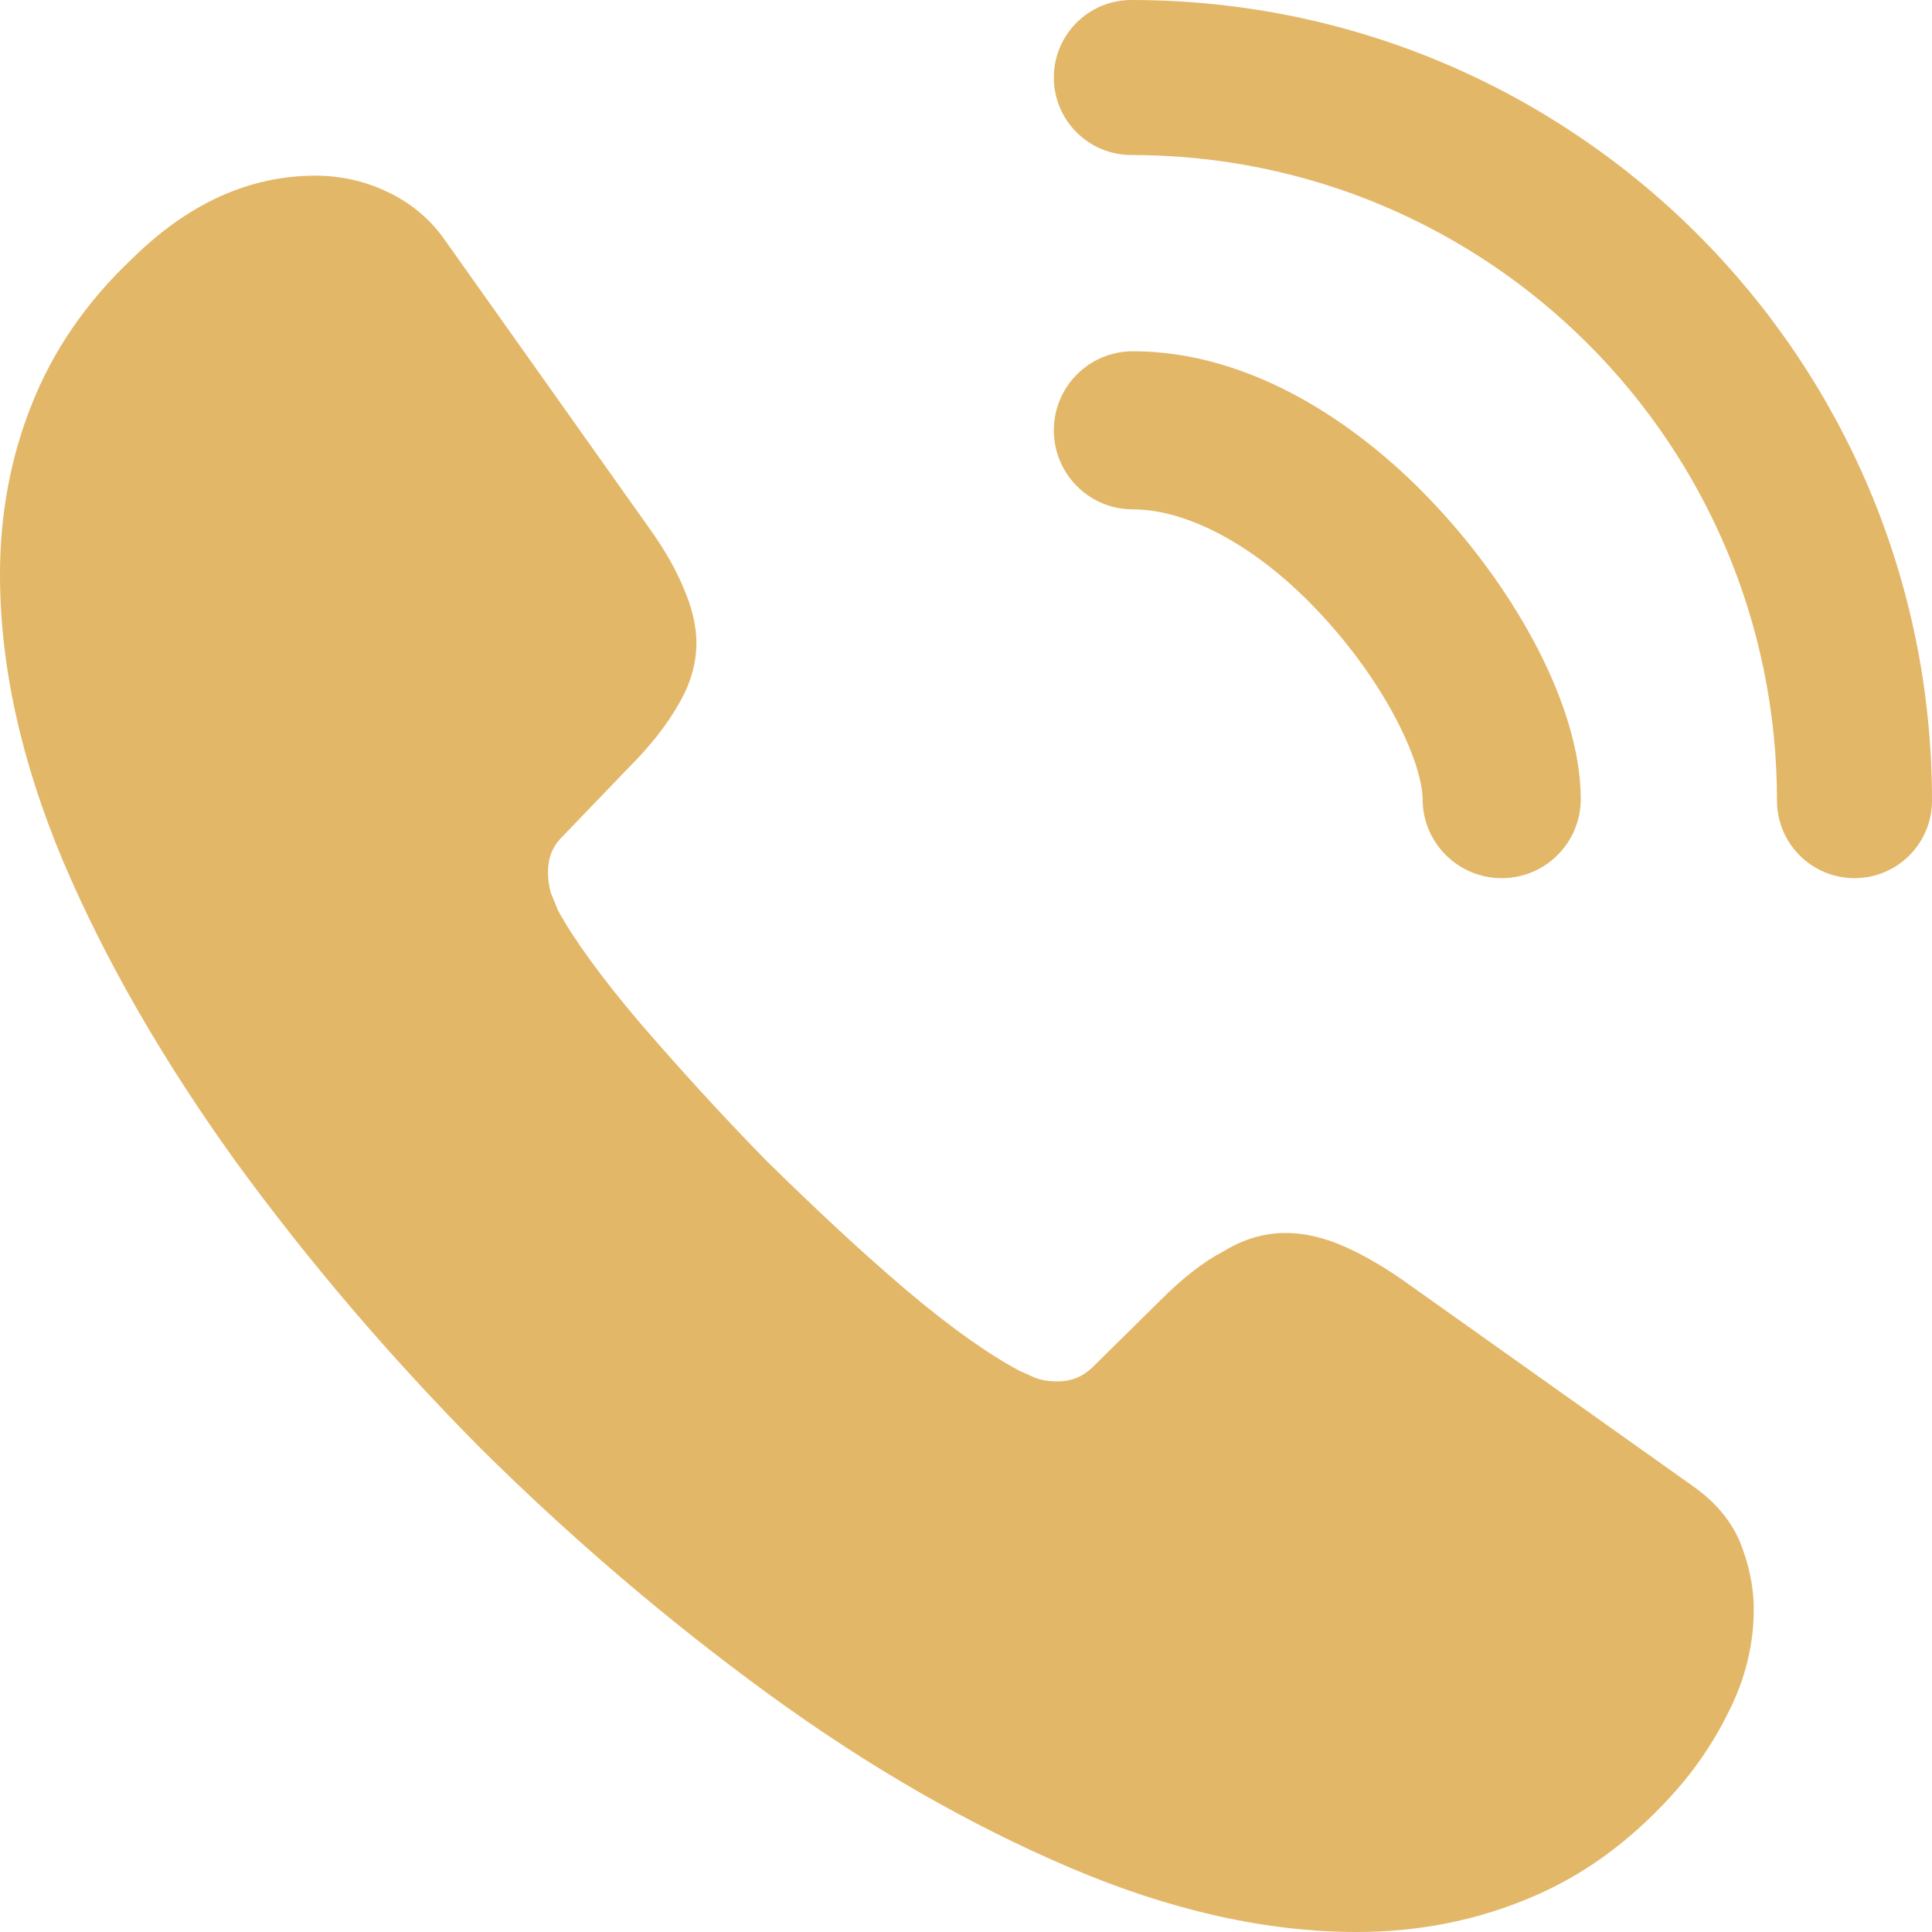
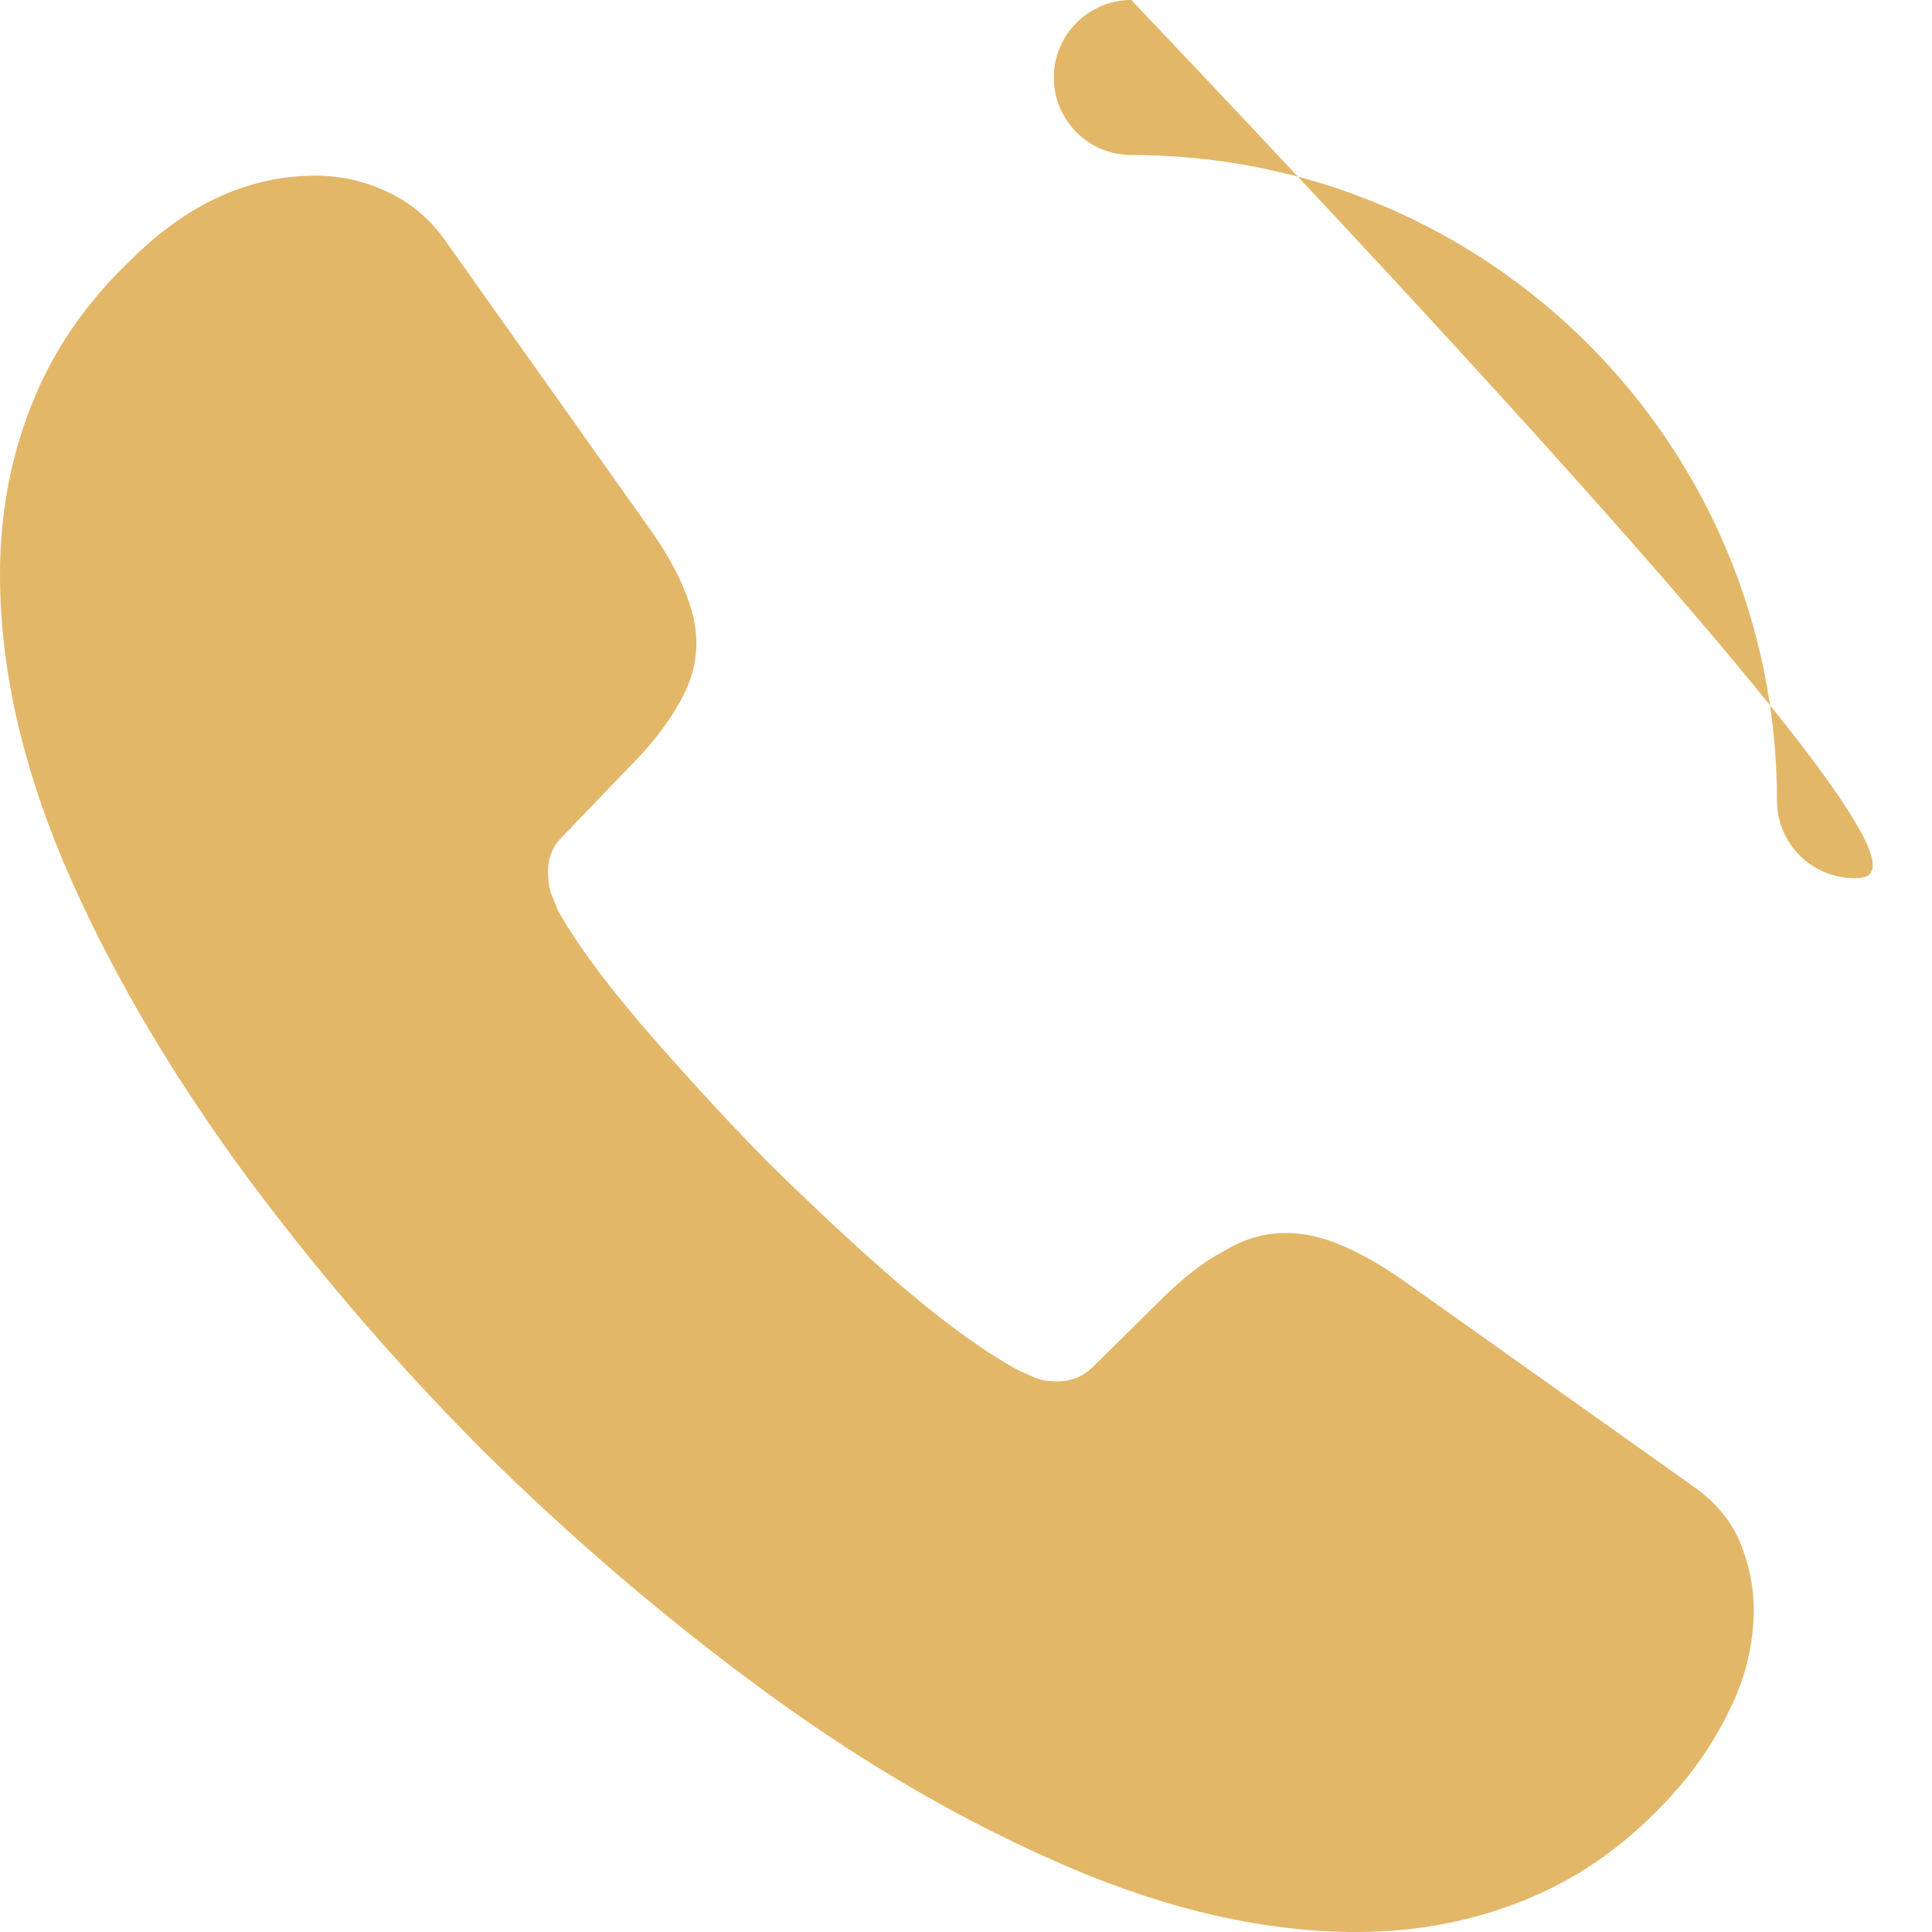
<svg xmlns="http://www.w3.org/2000/svg" width="26" height="26" viewBox="0 0 26 26" fill="none">
  <g id="Vector">
    <path d="M23.601 21.663C23.601 22.088 23.506 22.526 23.305 22.951C23.105 23.376 22.845 23.778 22.502 24.156C21.923 24.794 21.285 25.256 20.564 25.551C19.855 25.846 19.086 26 18.259 26C17.054 26 15.765 25.716 14.406 25.137C13.047 24.558 11.688 23.778 10.341 22.797C8.982 21.805 7.694 20.706 6.465 19.488C5.247 18.259 4.148 16.971 3.167 15.624C2.198 14.276 1.418 12.929 0.851 11.594C0.284 10.246 0 8.958 0 7.729C0 6.925 0.142 6.157 0.425 5.448C0.709 4.727 1.158 4.065 1.785 3.475C2.541 2.73 3.368 2.364 4.243 2.364C4.574 2.364 4.905 2.435 5.2 2.576C5.507 2.718 5.779 2.931 5.992 3.238L8.734 7.103C8.946 7.398 9.1 7.67 9.206 7.93C9.313 8.178 9.372 8.426 9.372 8.651C9.372 8.935 9.289 9.218 9.124 9.49C8.97 9.762 8.745 10.046 8.462 10.329L7.564 11.263C7.434 11.393 7.375 11.546 7.375 11.736C7.375 11.83 7.386 11.913 7.41 12.007C7.445 12.102 7.481 12.173 7.505 12.244C7.717 12.634 8.084 13.142 8.604 13.756C9.135 14.371 9.703 14.997 10.317 15.624C10.956 16.25 11.57 16.829 12.196 17.361C12.811 17.881 13.319 18.235 13.721 18.448C13.78 18.472 13.851 18.507 13.934 18.543C14.028 18.578 14.123 18.59 14.229 18.59C14.43 18.59 14.584 18.519 14.714 18.389L15.612 17.503C15.907 17.207 16.191 16.983 16.463 16.841C16.735 16.675 17.006 16.593 17.302 16.593C17.526 16.593 17.763 16.64 18.023 16.746C18.283 16.853 18.555 17.006 18.85 17.207L22.762 19.985C23.069 20.197 23.282 20.445 23.412 20.741C23.53 21.036 23.601 21.332 23.601 21.663Z" fill="#E3B768" />
-     <path fill-rule="evenodd" clip-rule="evenodd" d="M14.182 5.791C14.182 5.203 14.658 4.727 15.245 4.727C16.865 4.727 18.332 5.737 19.328 6.811C19.888 7.41 20.36 8.082 20.698 8.738C21.024 9.374 21.273 10.088 21.273 10.755C21.273 11.342 20.797 11.818 20.209 11.818C19.622 11.818 19.145 11.342 19.145 10.755C19.145 10.57 19.06 10.206 18.806 9.711C18.562 9.237 18.205 8.725 17.772 8.261L17.77 8.259C16.951 7.376 16.008 6.855 15.245 6.855C14.658 6.855 14.182 6.378 14.182 5.791Z" fill="#E3B768" />
-     <path fill-rule="evenodd" clip-rule="evenodd" d="M14.182 1.043C14.182 0.467 14.649 0 15.225 0C21.181 0 26 4.819 26 10.775C26 11.351 25.533 11.818 24.957 11.818C24.381 11.818 23.914 11.351 23.914 10.775C23.914 5.971 20.029 2.086 15.225 2.086C14.649 2.086 14.182 1.619 14.182 1.043Z" fill="#E3B768" />
+     <path fill-rule="evenodd" clip-rule="evenodd" d="M14.182 1.043C14.182 0.467 14.649 0 15.225 0C26 11.351 25.533 11.818 24.957 11.818C24.381 11.818 23.914 11.351 23.914 10.775C23.914 5.971 20.029 2.086 15.225 2.086C14.649 2.086 14.182 1.619 14.182 1.043Z" fill="#E3B768" />
  </g>
</svg>